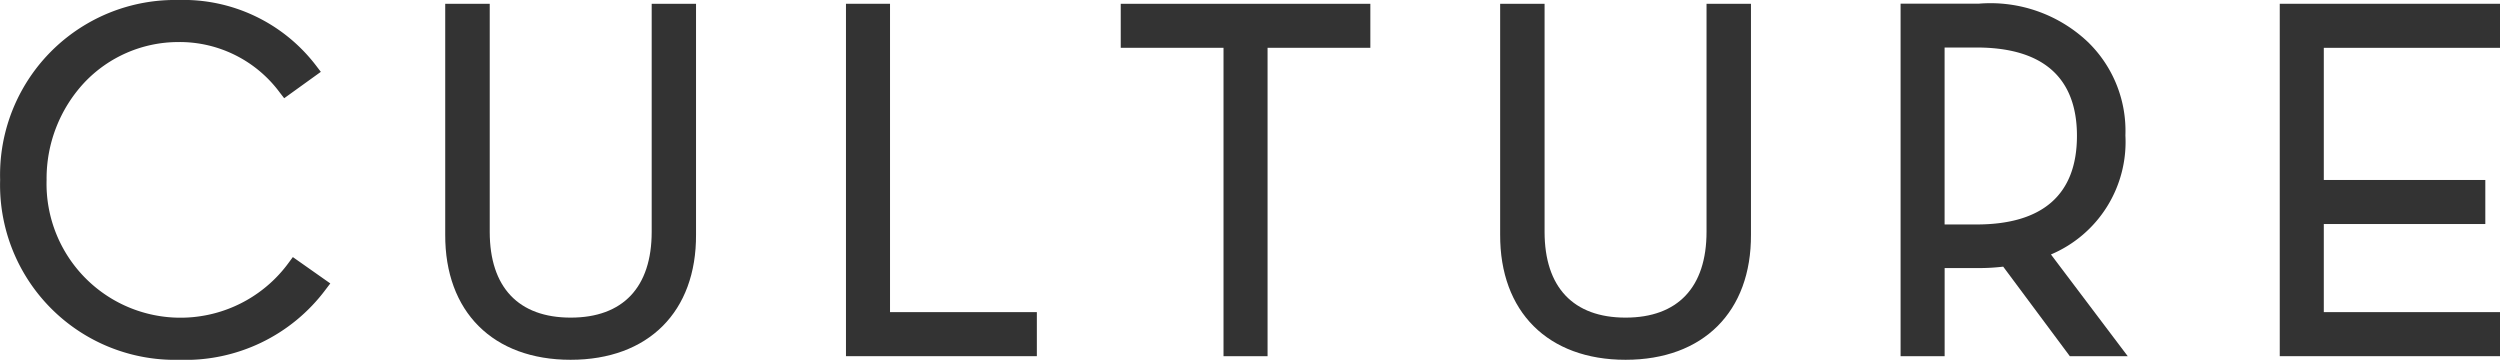
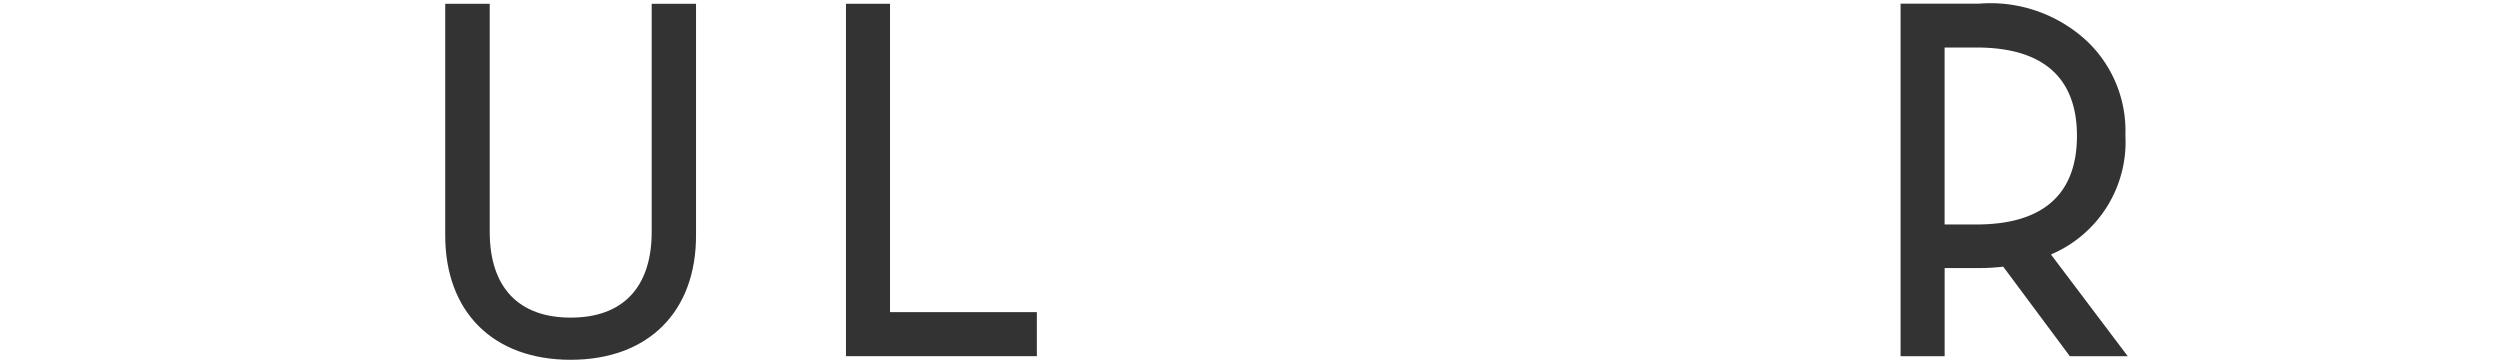
<svg xmlns="http://www.w3.org/2000/svg" id="グループ_4683" data-name="グループ 4683" width="119.183" height="17.152" viewBox="0 0 119.183 17.152">
-   <path id="パス_29338" data-name="パス 29338" d="M551.694,32.326l-.2.271a6.386,6.386,0,0,1-11.54-3.951,6.709,6.709,0,0,1,1.8-4.639,6.166,6.166,0,0,1,4.442-1.932,5.934,5.934,0,0,1,4.878,2.411l.207.267,1.747-1.258-.218-.285a7.962,7.962,0,0,0-6.59-3.14,8.342,8.342,0,0,0-8.481,8.576,8.339,8.339,0,0,0,8.529,8.577,8.344,8.344,0,0,0,6.992-3.353l.219-.288Z" transform="translate(-537.733 -20.07)" fill="#333" />
  <path id="パス_29339" data-name="パス 29339" d="M765.015,32.451a5.825,5.825,0,0,0,3.55-5.675,5.9,5.9,0,0,0-1.791-4.456,6.756,6.756,0,0,0-5.213-1.824h-3.714V37.3h2.1V33.1h1.616a9.77,9.77,0,0,0,1.176-.068l3.177,4.269h2.76Zm-5.07-9.866h1.521c3.958,0,4.789,2.229,4.789,4.208,0,2.823-1.656,4.228-4.789,4.228h-1.521Z" transform="translate(-667.24 -20.32)" fill="#333" />
-   <path id="パス_29340" data-name="パス 29340" d="M812.258,22.6V20.5h-10.5V37.3h10.5V35.2h-8.4V31h7.7V28.9h-7.7V22.6Z" transform="translate(-693.075 -20.32)" fill="#333" />
  <path id="パス_29341" data-name="パス 29341" d="M637.807,35.2V20.5h-2.1V37.3h9.1V35.2Z" transform="translate(-595.377 -20.32)" fill="#333" />
  <path id="パス_29342" data-name="パス 29342" d="M599.143,20.5V31.373c0,2.643-1.371,4.089-3.86,4.089s-3.861-1.446-3.861-4.089V20.5H589.3v11c-.017,3.684,2.28,5.972,5.979,5.972s6-2.289,5.978-5.972v-11Z" transform="translate(-568.075 -20.32)" fill="#333" />
-   <path id="パス_29343" data-name="パス 29343" d="M721.309,20.5V31.373c0,2.643-1.371,4.089-3.86,4.089s-3.861-1.446-3.861-4.089V20.5H711.47v11c-.017,3.684,2.28,5.972,5.979,5.972s6-2.289,5.978-5.972v-11Z" transform="translate(-639.953 -20.32)" fill="#333" />
-   <path id="パス_29344" data-name="パス 29344" d="M667.53,20.5v2.1h4.9V37.3h2.1V22.6h4.9V20.5Z" transform="translate(-614.101 -20.32)" fill="#333" />
</svg>